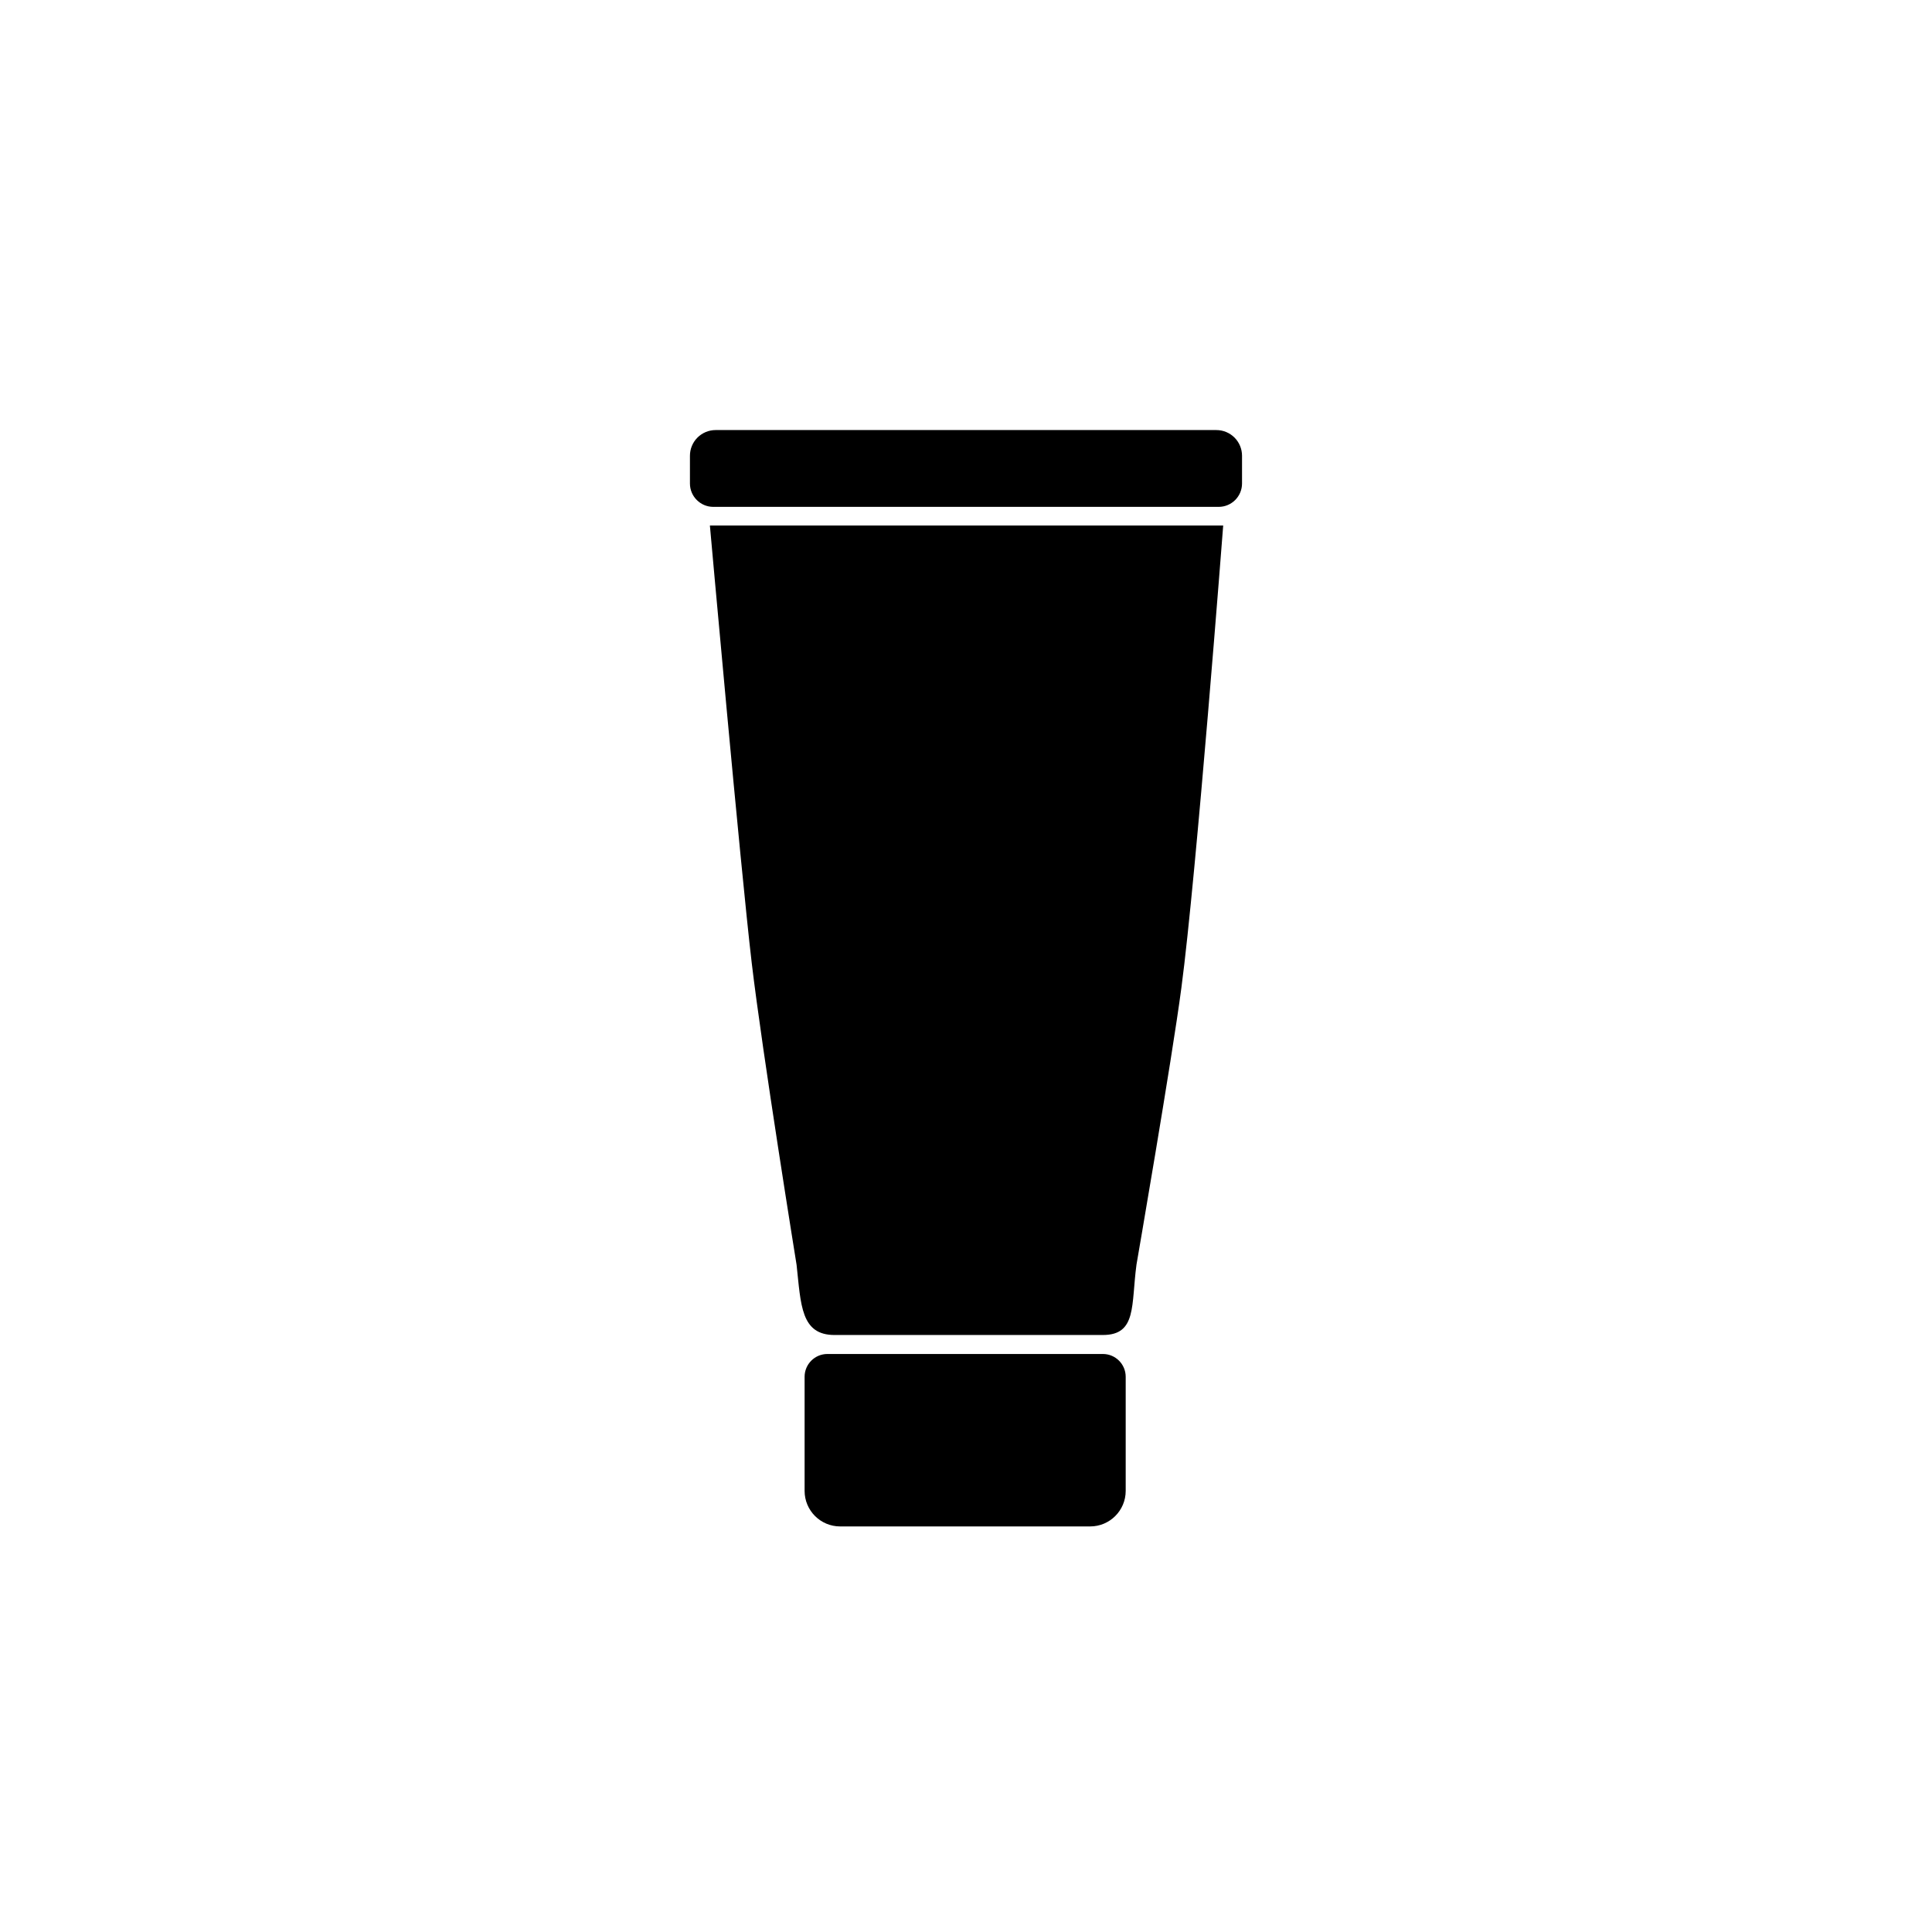
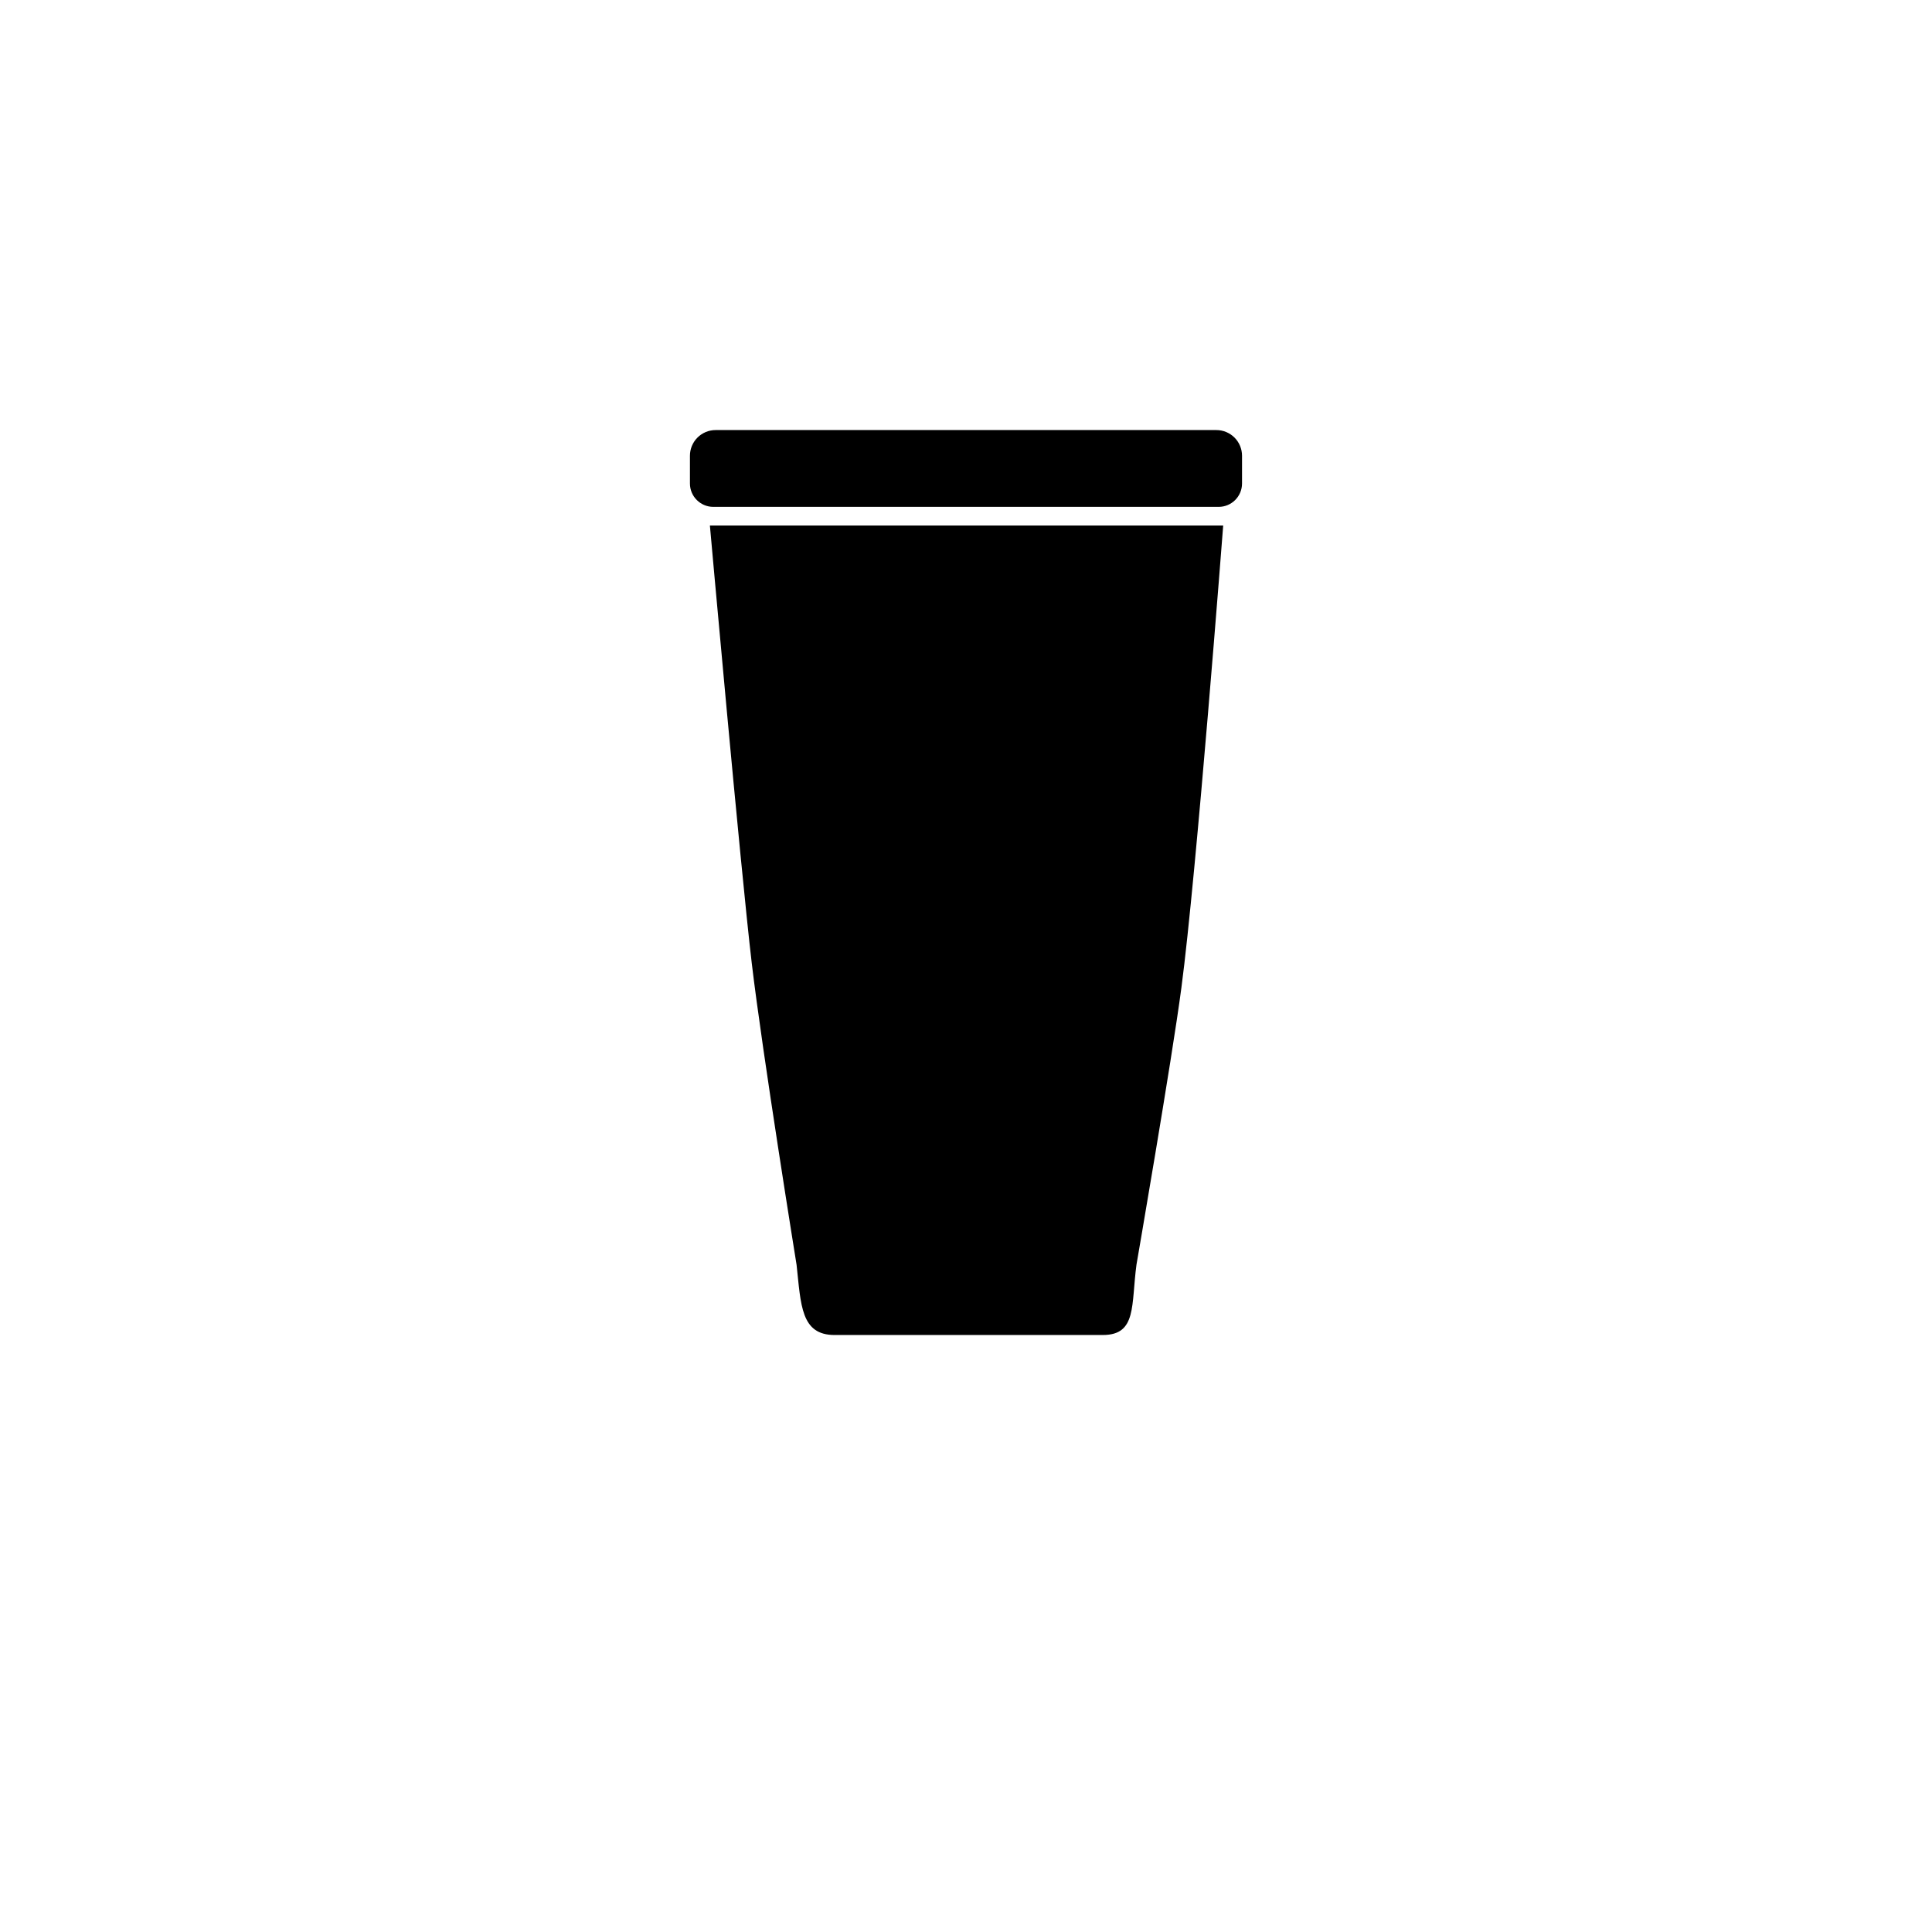
<svg xmlns="http://www.w3.org/2000/svg" fill="#000000" width="800px" height="800px" version="1.1" viewBox="144 144 512 512">
  <g>
    <path d="m436.27 497.79h-71.09c-8.969 0-8.918-7.961-10.078-18.59 0 0-9.07-56.125-11.891-80.055-2.973-25.191-11.082-115.88-11.082-115.88h136.03s-7.106 92.699-11.082 122.53c-2.519 19.145-11.891 73.305-11.891 73.305-1.457 10.727 0.152 18.688-8.914 18.688z" />
-     <path d="m363.27 502.82h73.004c3.34 0 6.047 2.707 6.047 6.047v30.23c0 5.203-4.219 9.422-9.422 9.422h-66.254c-5.203 0-9.418-4.219-9.418-9.422v-30.23c0-3.34 2.707-6.047 6.043-6.047z" />
    <path d="m333.65 257.97h132.7c1.801 0 3.531 0.719 4.809 1.992 1.273 1.277 1.992 3.008 1.992 4.812v7.356c0 3.422-2.773 6.195-6.199 6.195h-133.91c-3.422 0-6.199-2.773-6.199-6.195v-7.305c-0.012-1.812 0.699-3.559 1.977-4.844 1.277-1.285 3.016-2.012 4.828-2.012z" />
  </g>
</svg>